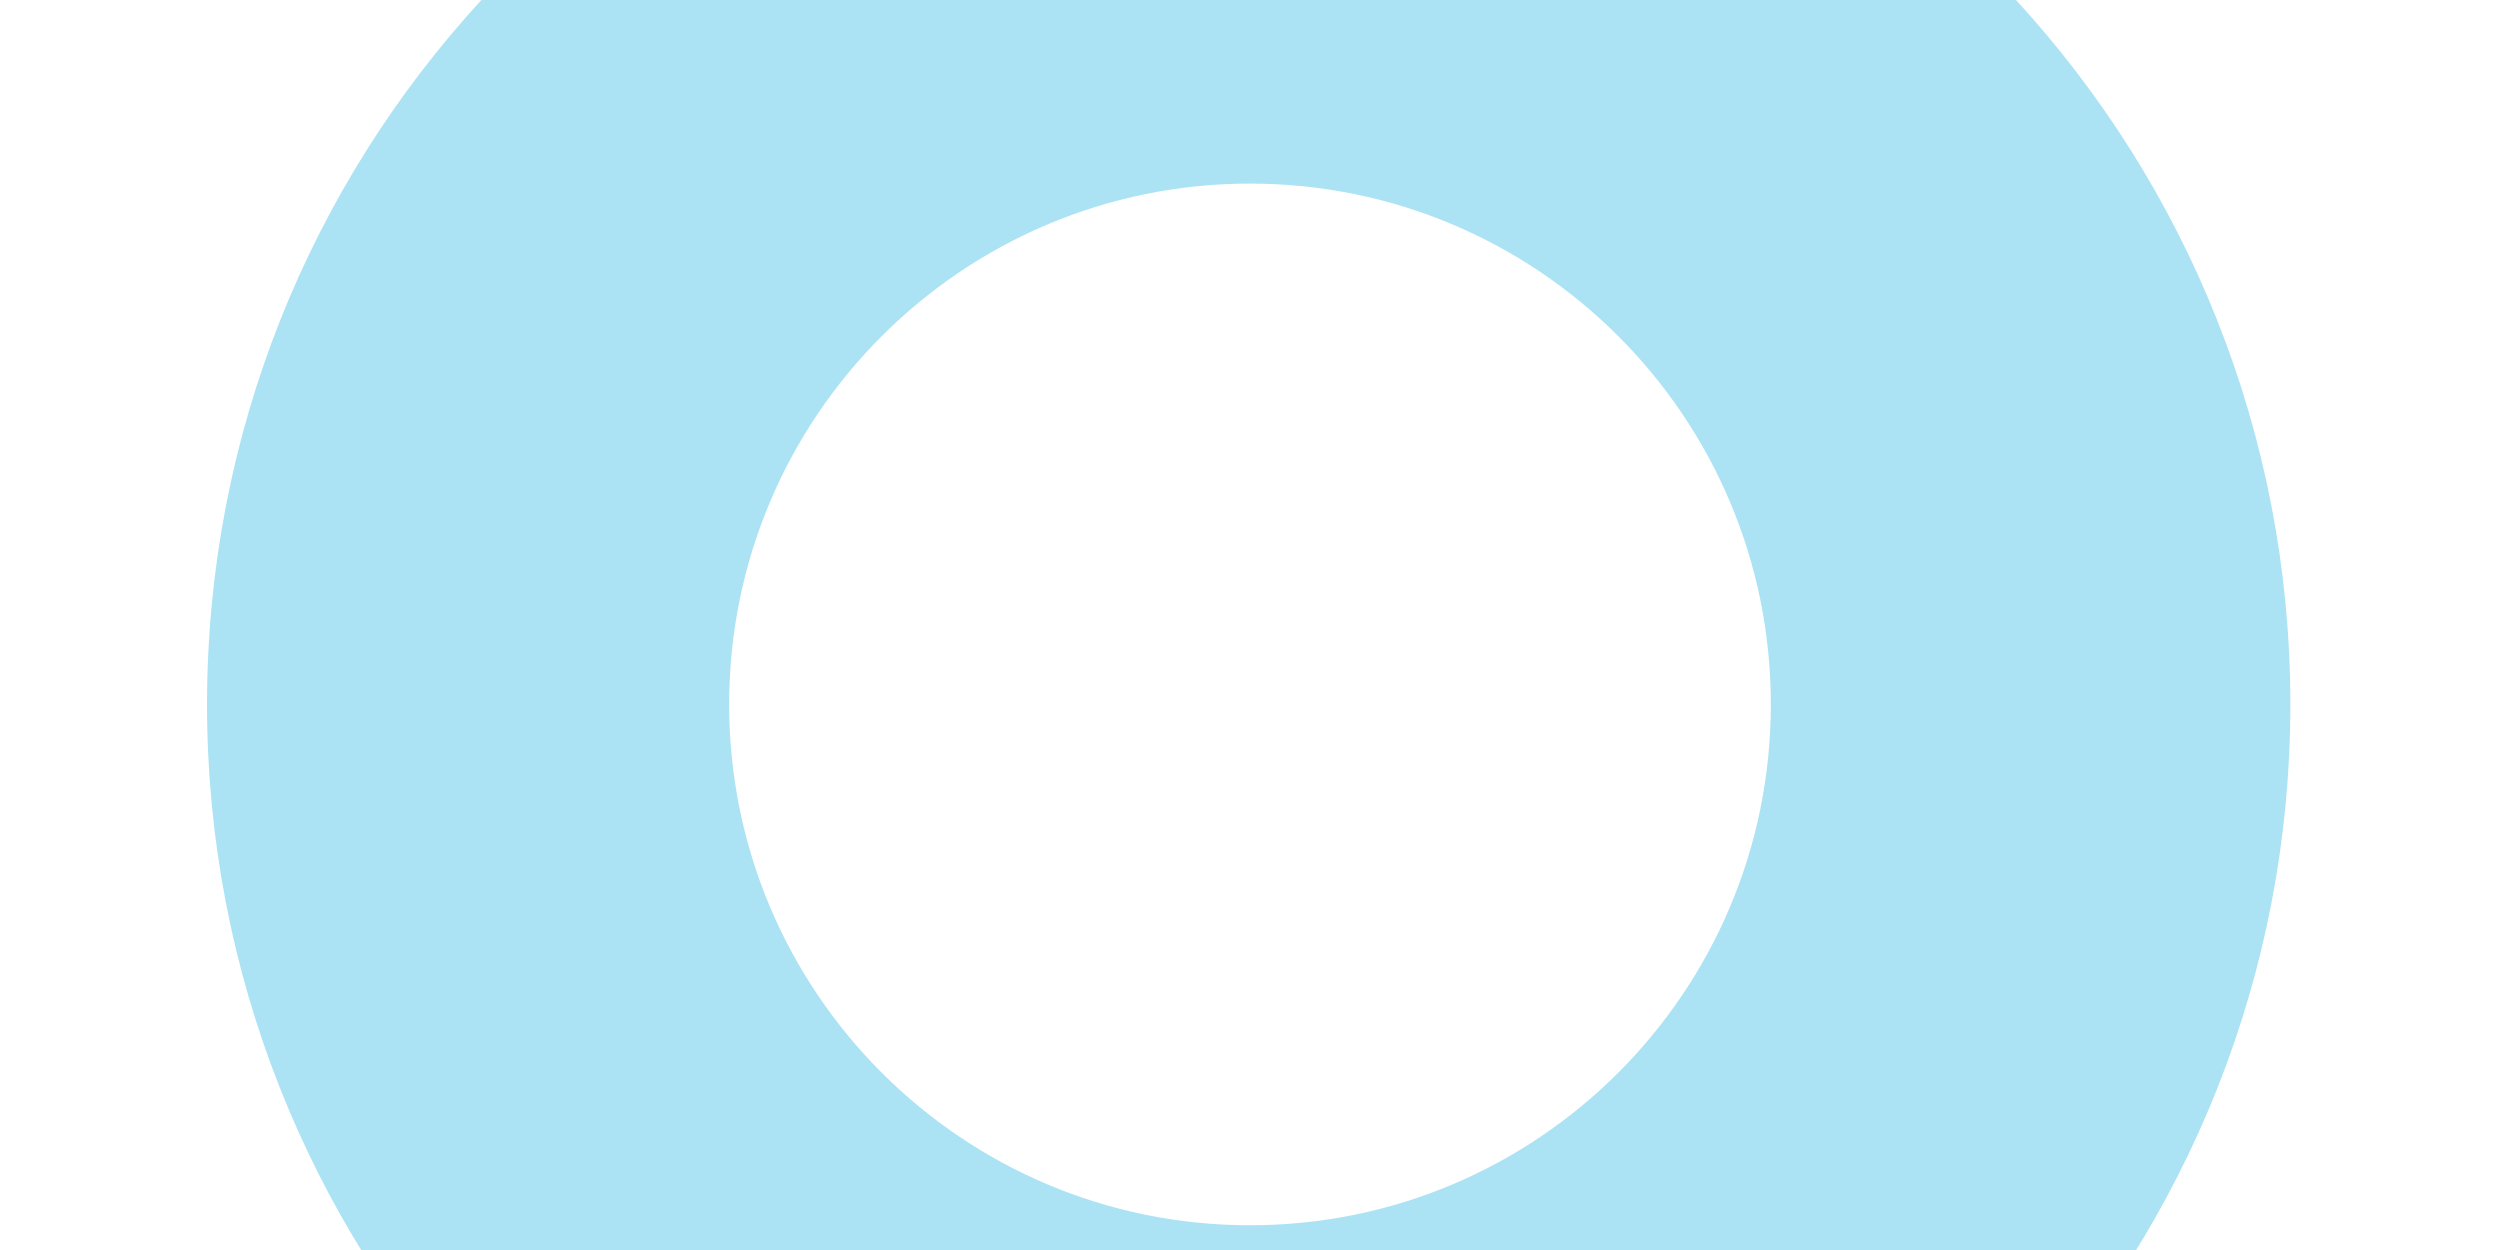
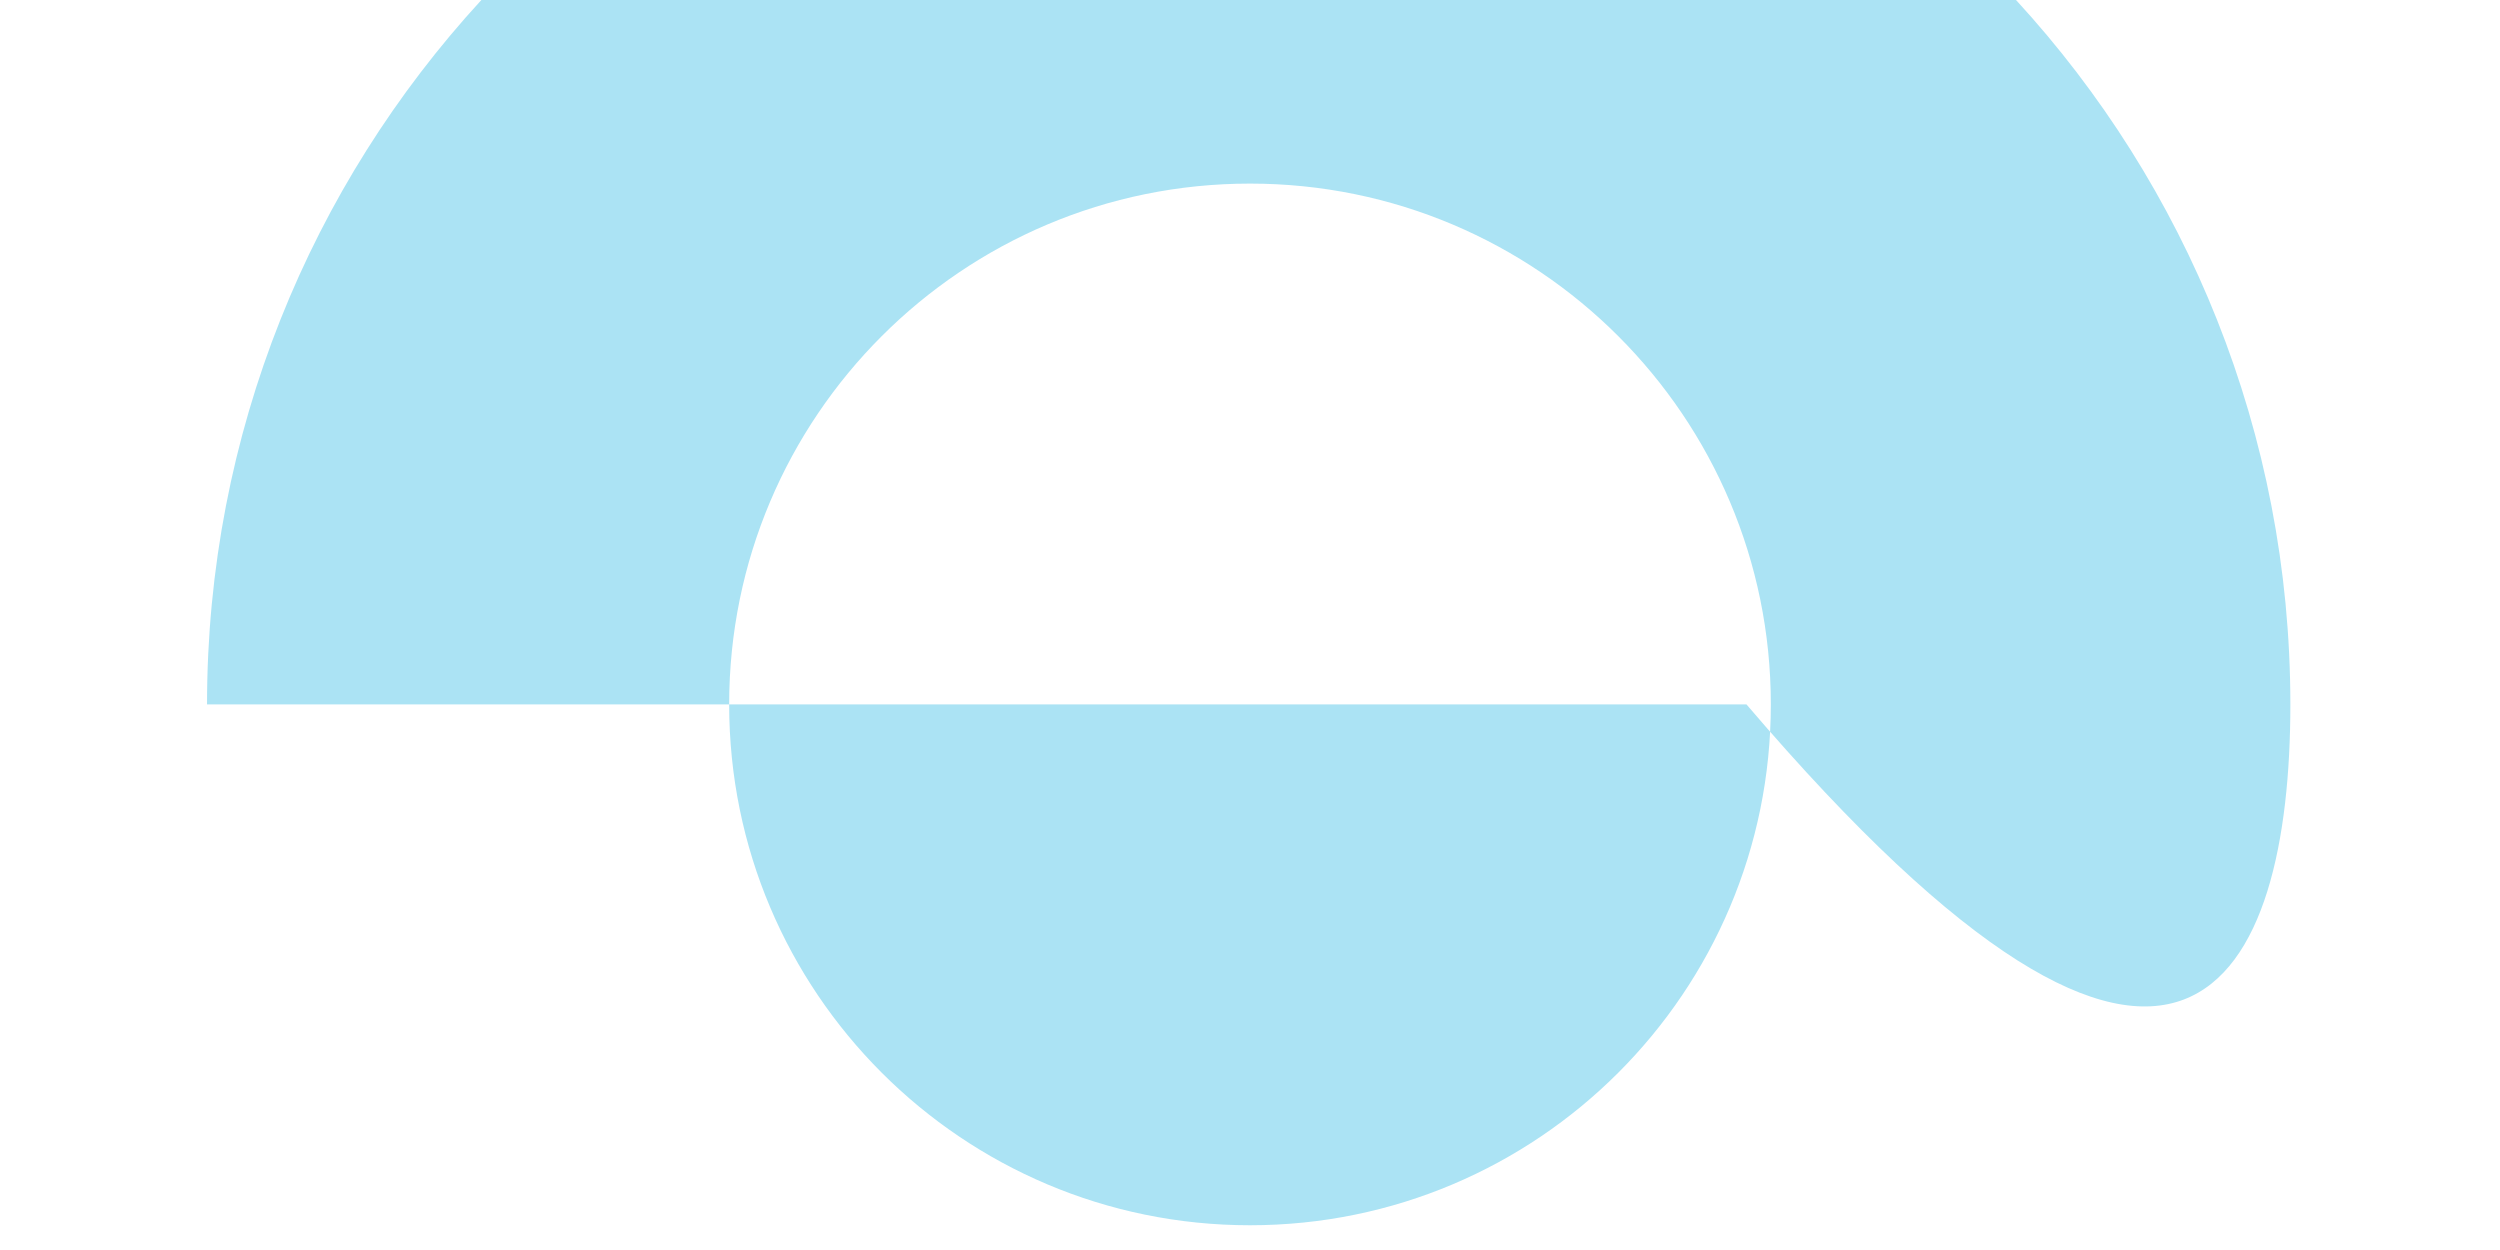
<svg xmlns="http://www.w3.org/2000/svg" viewBox="0 0 1920 960">
-   <path fill="#ABE3F4" d="M159,541c0,207.6,79.1,396.8,208.8,539h1182.3C1679.9,937.8,1759,748.6,1759,541     c0-208.6-79.9-398.6-210.7-541H369.7C238.9,142.4,159,332.4,159,541z M960,141c220.9,0,400,179.1,400,400s-179.1,400-400,400     S560,761.9,560,541S739.1,141,960,141z" />
+   <path fill="#ABE3F4" d="M159,541h1182.3C1679.9,937.8,1759,748.6,1759,541     c0-208.6-79.9-398.6-210.7-541H369.7C238.9,142.4,159,332.4,159,541z M960,141c220.9,0,400,179.1,400,400s-179.1,400-400,400     S560,761.9,560,541S739.1,141,960,141z" />
</svg>